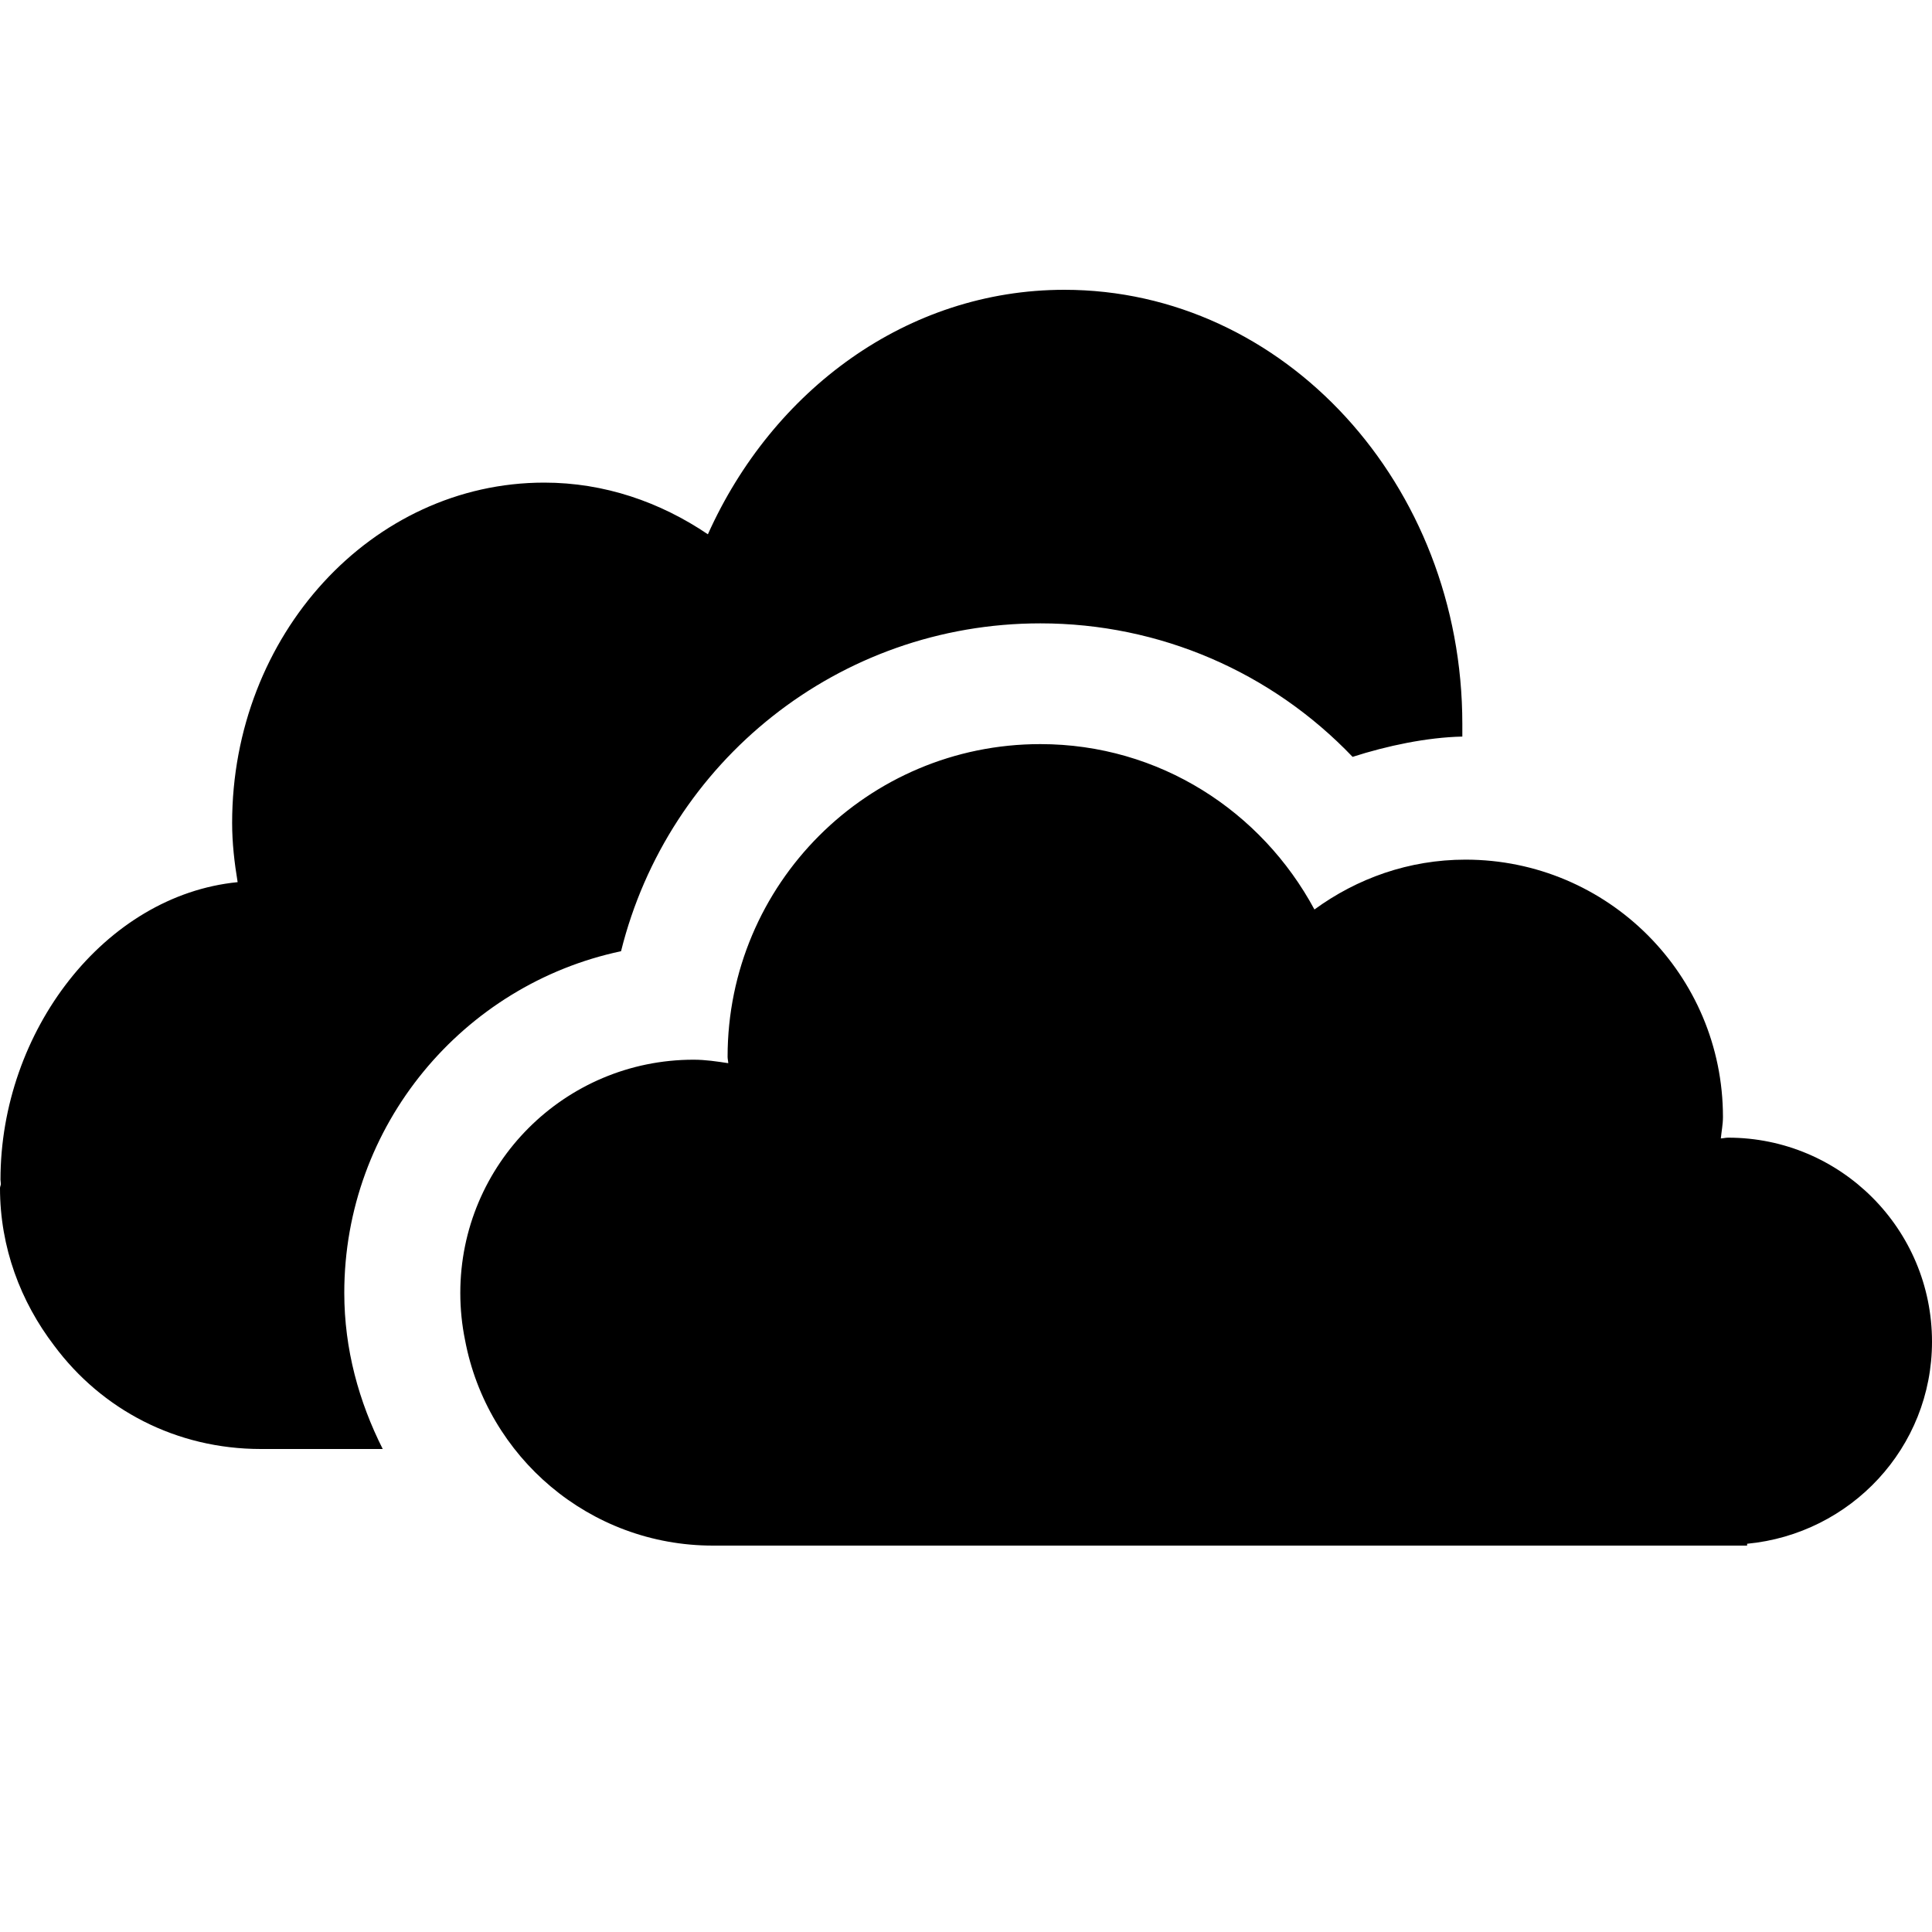
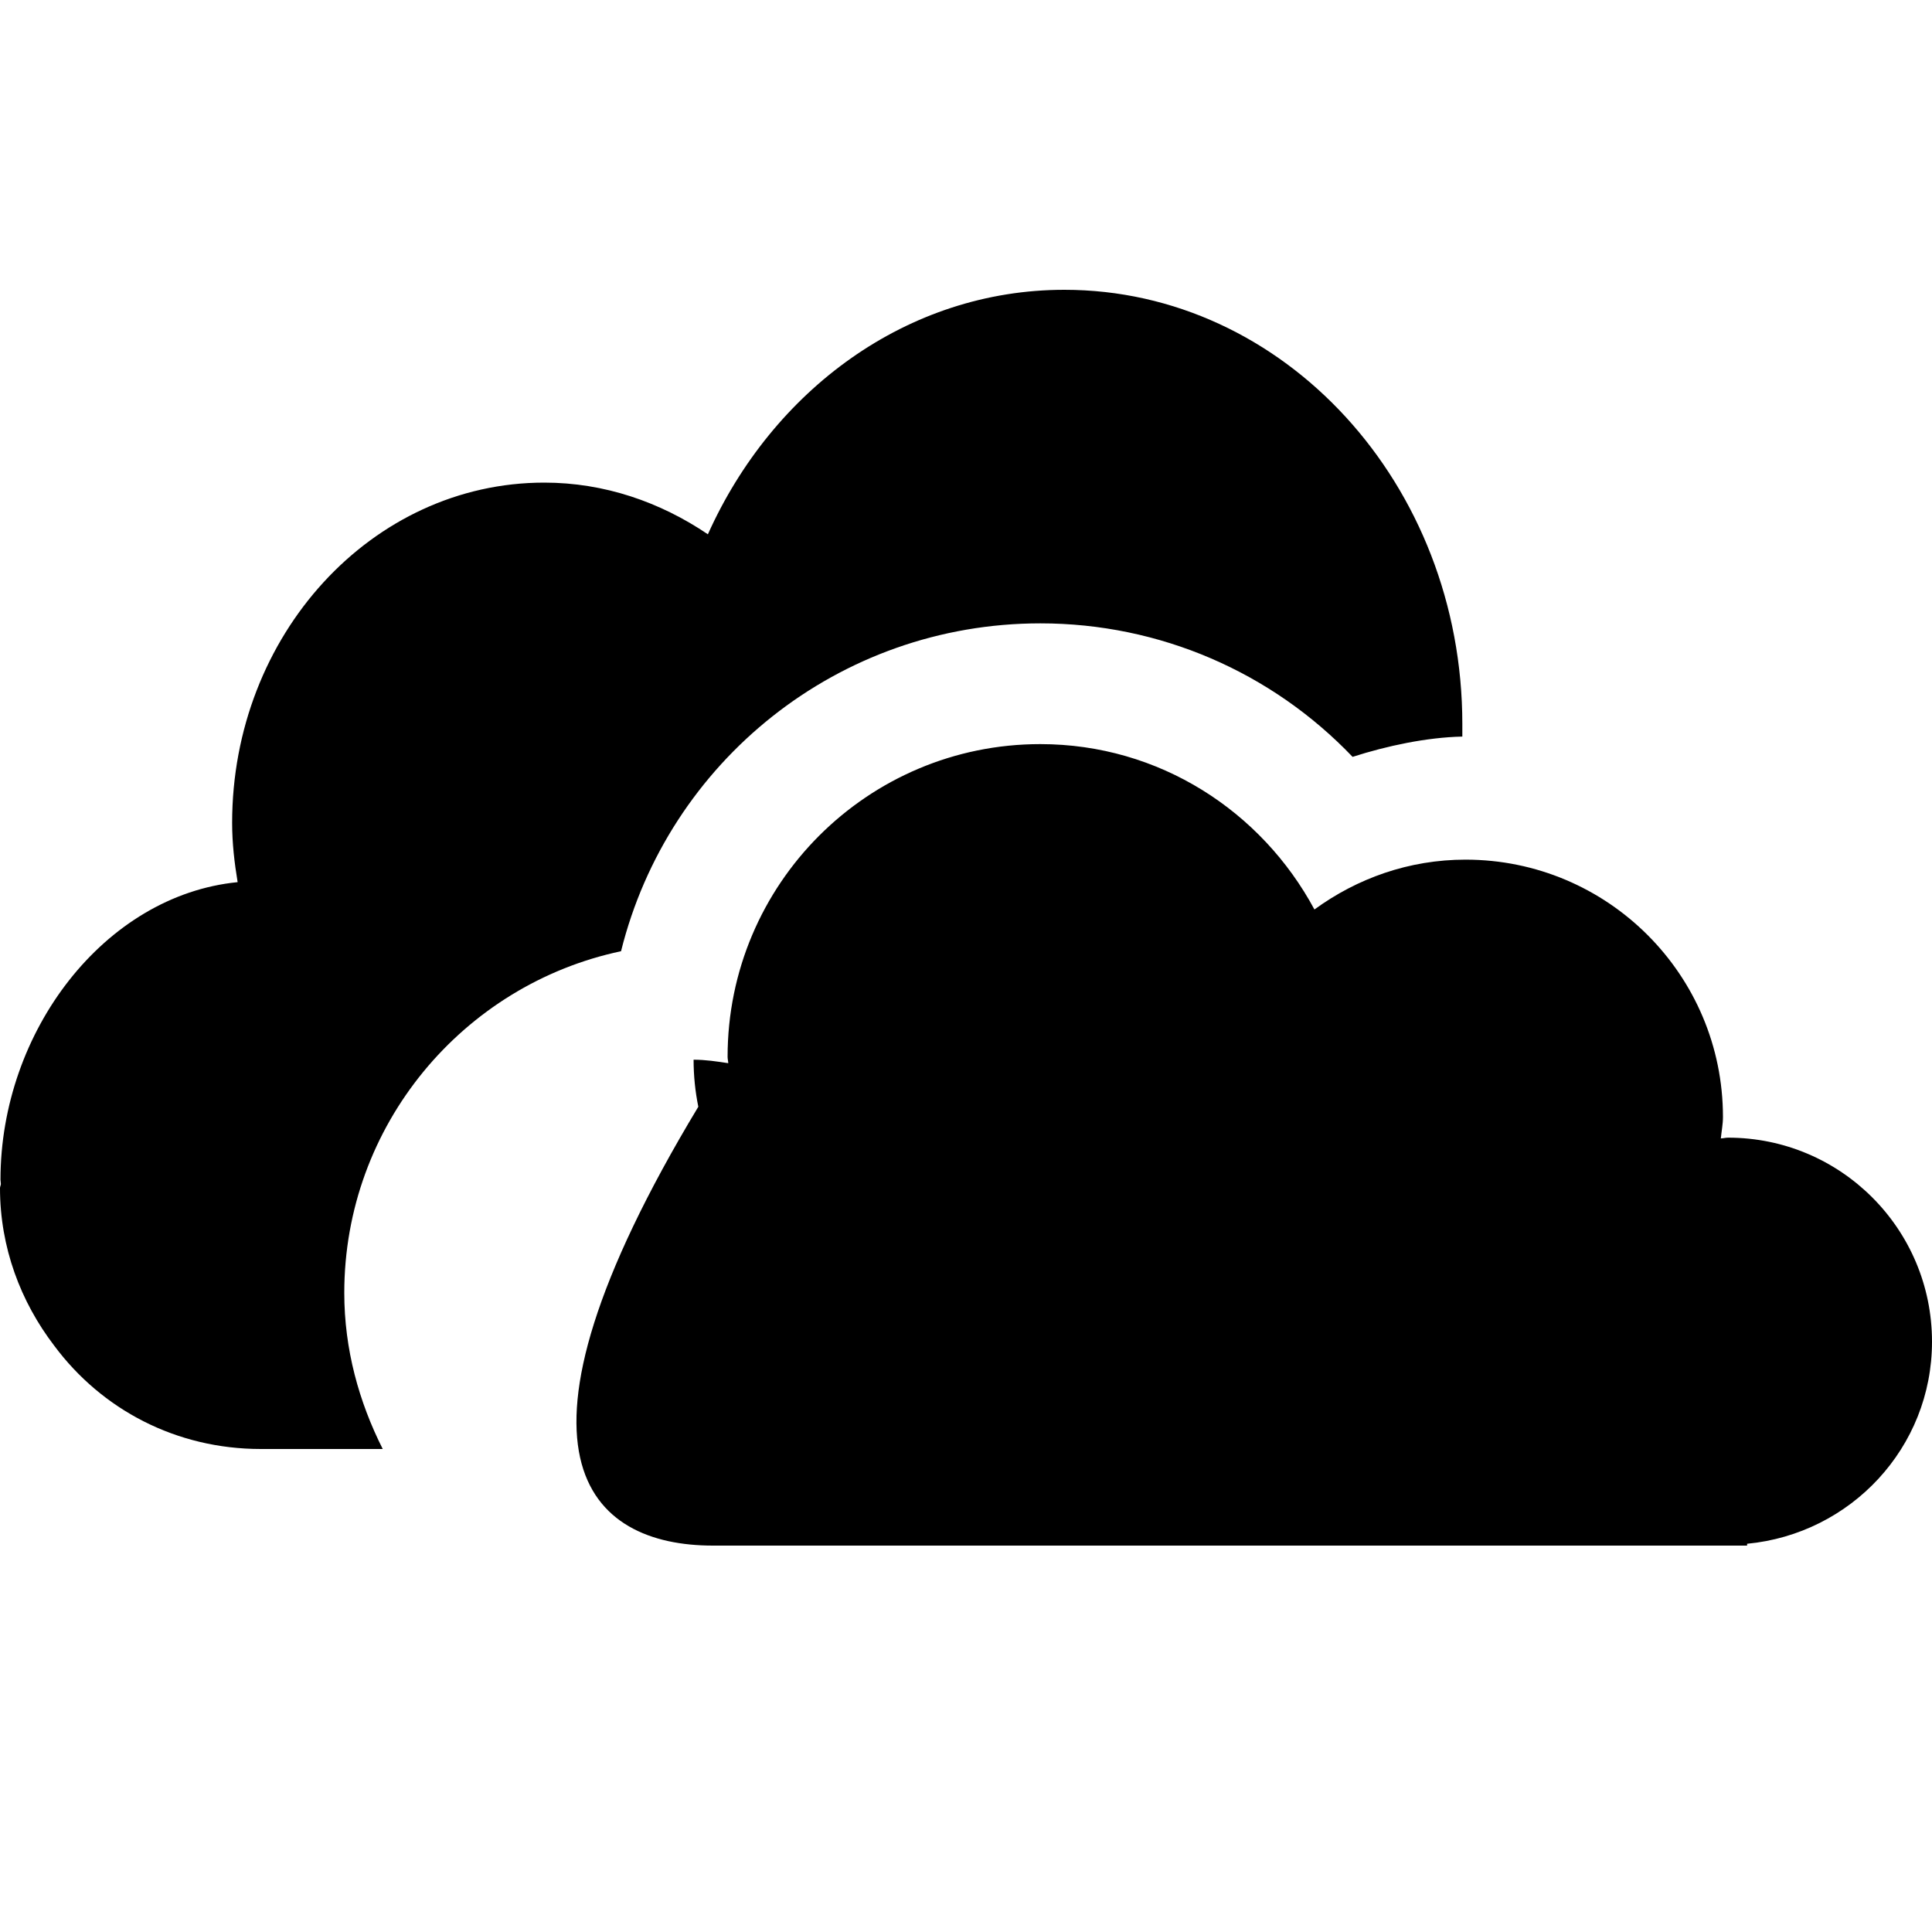
<svg xmlns="http://www.w3.org/2000/svg" version="1.1" id="OneDrive" x="0px" y="0px" viewBox="0 0 20 20" enable-background="new 0 0 20 20" xml:space="preserve">
-   <path d="M6.429,9.847c0.487-1.961,2.249-3.394,4.341-3.394c1.236,0,2.394,0.505,3.232,1.382c0.354-0.114,0.768-0.202,1.136-0.21  v-0.13c0-2.482-1.845-4.495-4.12-4.495C9.392,3,7.998,4.038,7.328,5.531C6.834,5.197,6.257,4.996,5.634,4.996  c-1.785,0-3.231,1.577-3.231,3.523c0,0.21,0.024,0.414,0.057,0.613c-1.377,0.136-2.455,1.544-2.455,3.08  c0,0.016,0.004,0.029,0.004,0.045C0.008,12.271,0,12.285,0,12.299c0,0.615,0.214,1.177,0.561,1.631C1.053,14.592,1.823,15,2.701,15  h1.261c-0.246-0.488-0.398-1.032-0.398-1.615C3.563,11.648,4.794,10.193,6.429,9.847z M17.889,11.777  c-0.025,0-0.05,0.007-0.075,0.008c0.007-0.074,0.022-0.146,0.022-0.222c0-1.472-1.193-2.664-2.665-2.664  c-0.586,0-1.123,0.194-1.564,0.516c-0.546-1.015-1.604-1.712-2.838-1.712c-1.788,0-3.237,1.449-3.237,3.237  c0,0.023,0.006,0.043,0.007,0.066C7.421,10.988,7.303,10.97,7.18,10.97c-1.335,0-2.415,1.081-2.415,2.415  c0,0.167,0.017,0.33,0.049,0.487C5.042,15.083,6.102,16,7.38,16h10.706v-0.019C19.158,15.879,20,14.987,20,13.889  C20,12.723,19.055,11.777,17.889,11.777z" />
+   <path d="M6.429,9.847c0.487-1.961,2.249-3.394,4.341-3.394c1.236,0,2.394,0.505,3.232,1.382c0.354-0.114,0.768-0.202,1.136-0.21  v-0.13c0-2.482-1.845-4.495-4.12-4.495C9.392,3,7.998,4.038,7.328,5.531C6.834,5.197,6.257,4.996,5.634,4.996  c-1.785,0-3.231,1.577-3.231,3.523c0,0.21,0.024,0.414,0.057,0.613c-1.377,0.136-2.455,1.544-2.455,3.08  c0,0.016,0.004,0.029,0.004,0.045C0.008,12.271,0,12.285,0,12.299c0,0.615,0.214,1.177,0.561,1.631C1.053,14.592,1.823,15,2.701,15  h1.261c-0.246-0.488-0.398-1.032-0.398-1.615C3.563,11.648,4.794,10.193,6.429,9.847z M17.889,11.777  c-0.025,0-0.05,0.007-0.075,0.008c0.007-0.074,0.022-0.146,0.022-0.222c0-1.472-1.193-2.664-2.665-2.664  c-0.586,0-1.123,0.194-1.564,0.516c-0.546-1.015-1.604-1.712-2.838-1.712c-1.788,0-3.237,1.449-3.237,3.237  c0,0.023,0.006,0.043,0.007,0.066C7.421,10.988,7.303,10.97,7.18,10.97c0,0.167,0.017,0.33,0.049,0.487C5.042,15.083,6.102,16,7.38,16h10.706v-0.019C19.158,15.879,20,14.987,20,13.889  C20,12.723,19.055,11.777,17.889,11.777z" />
</svg>